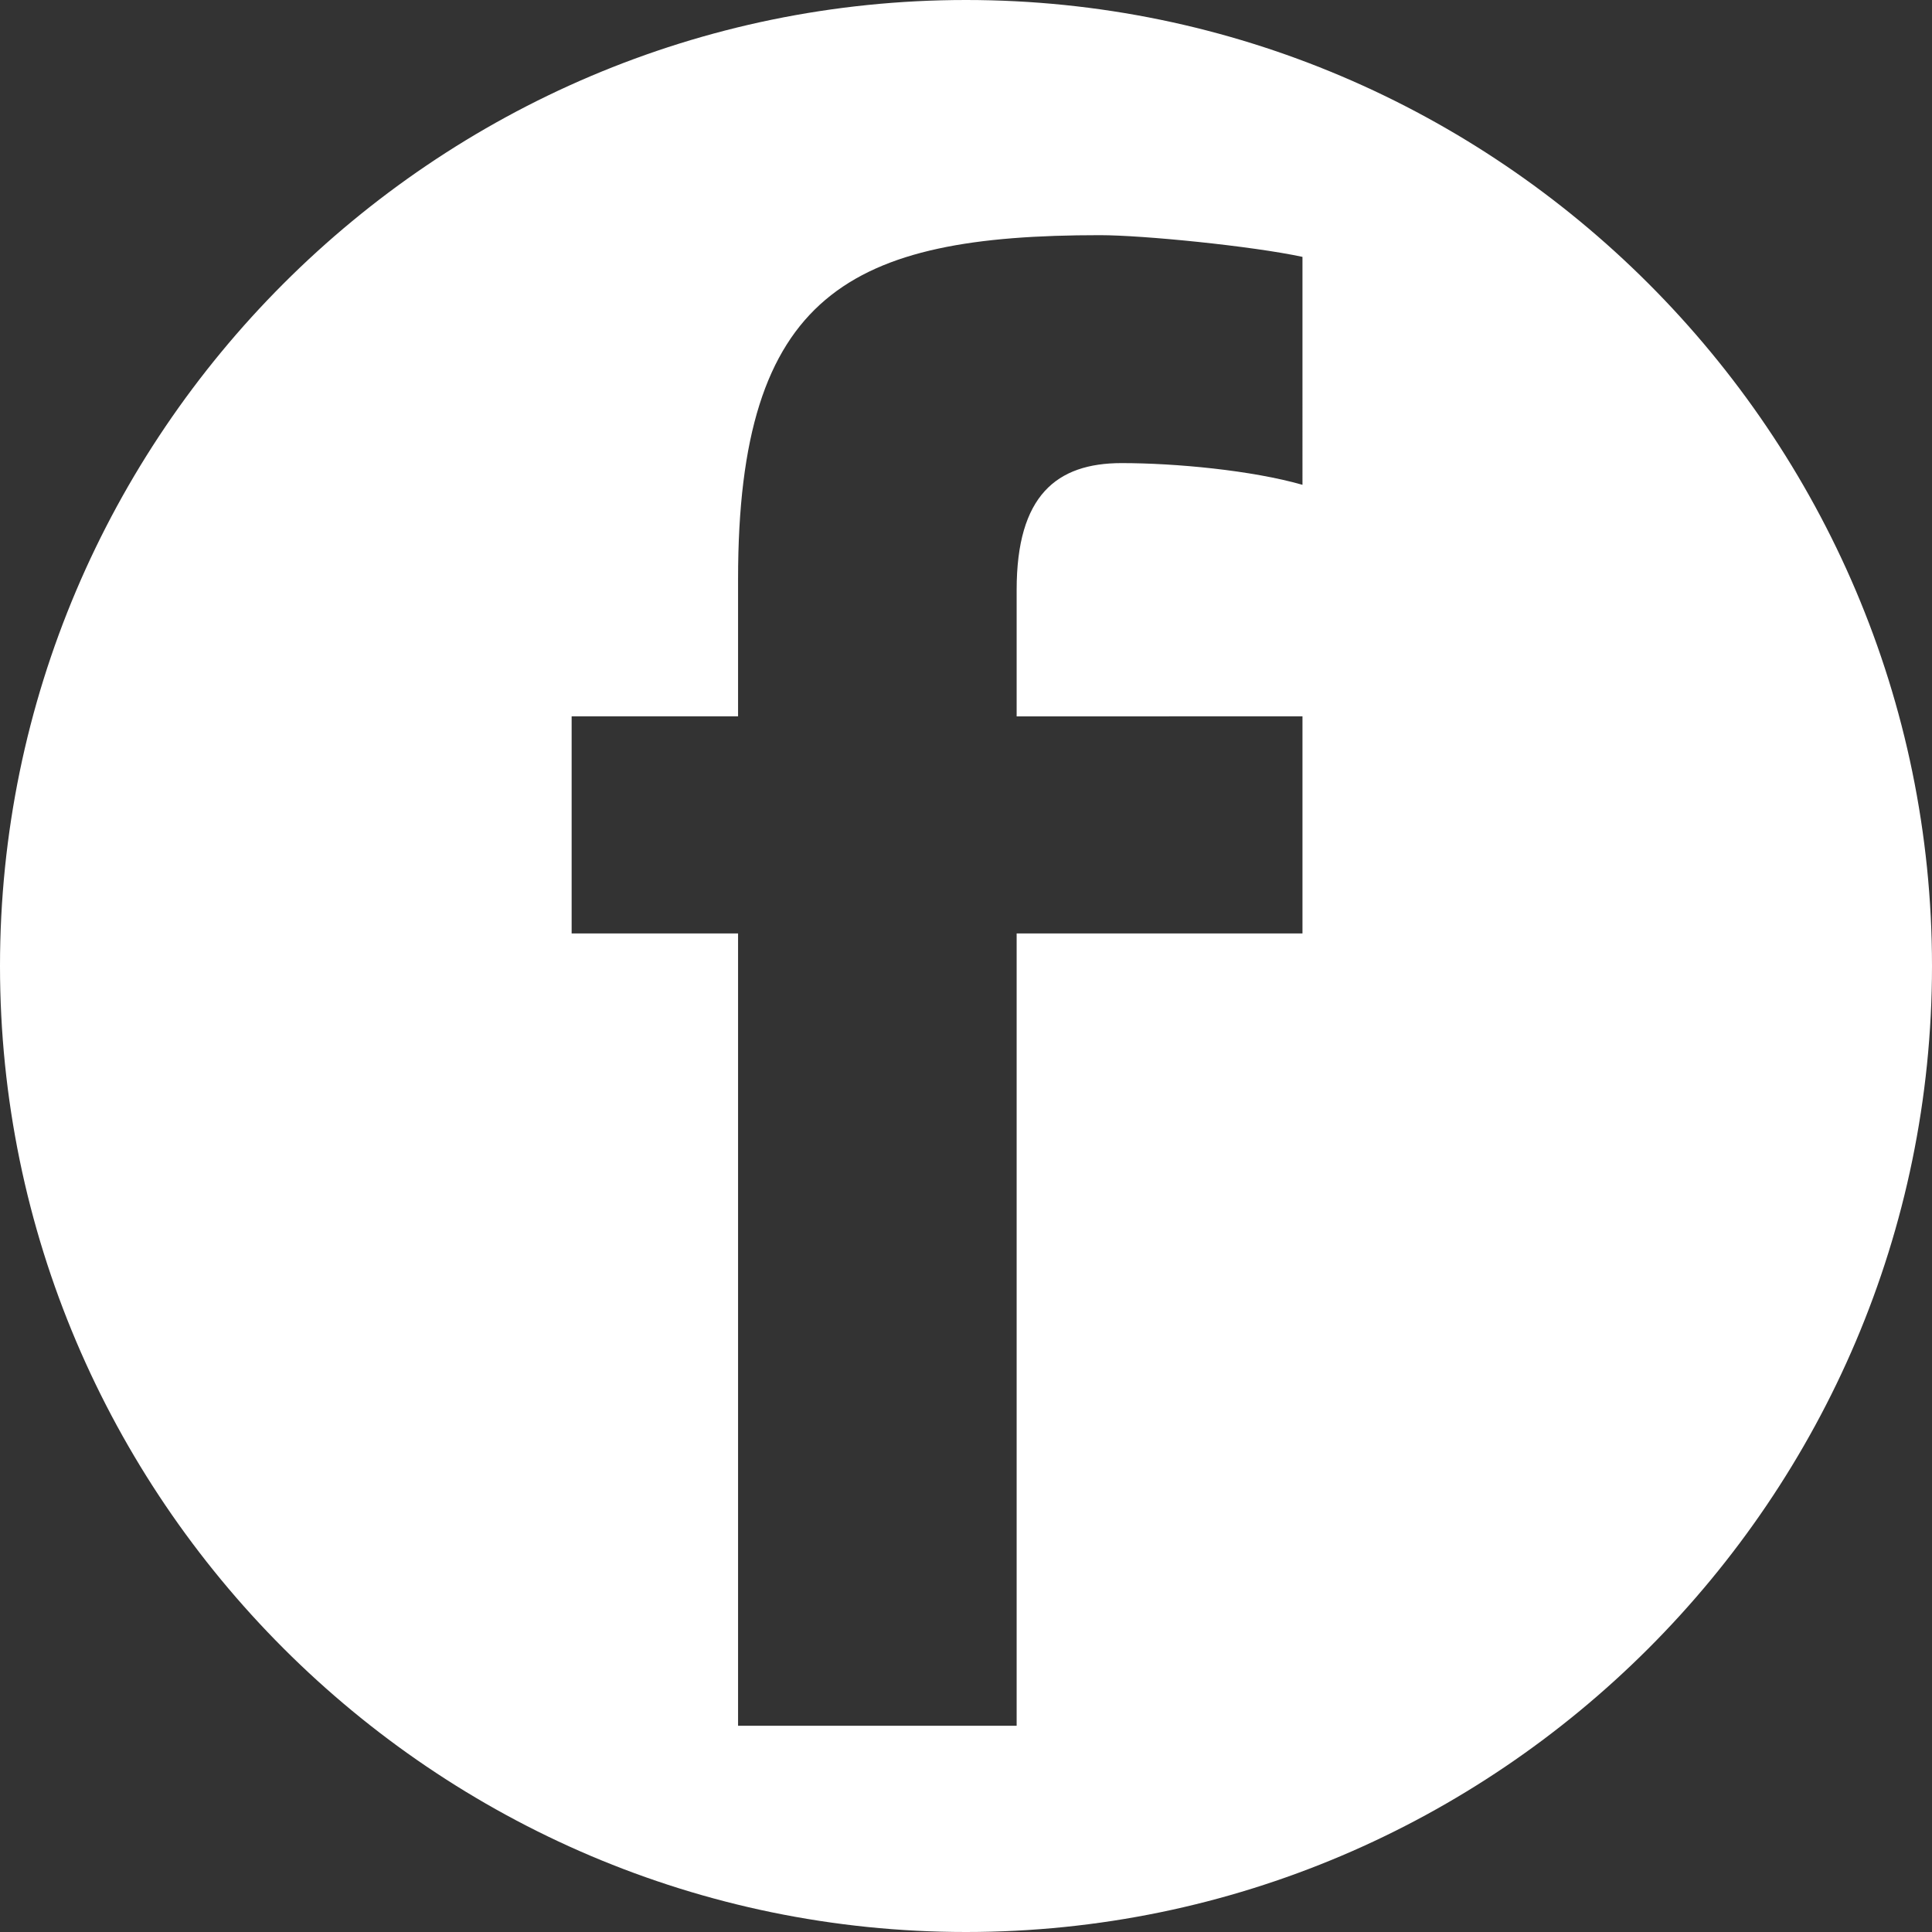
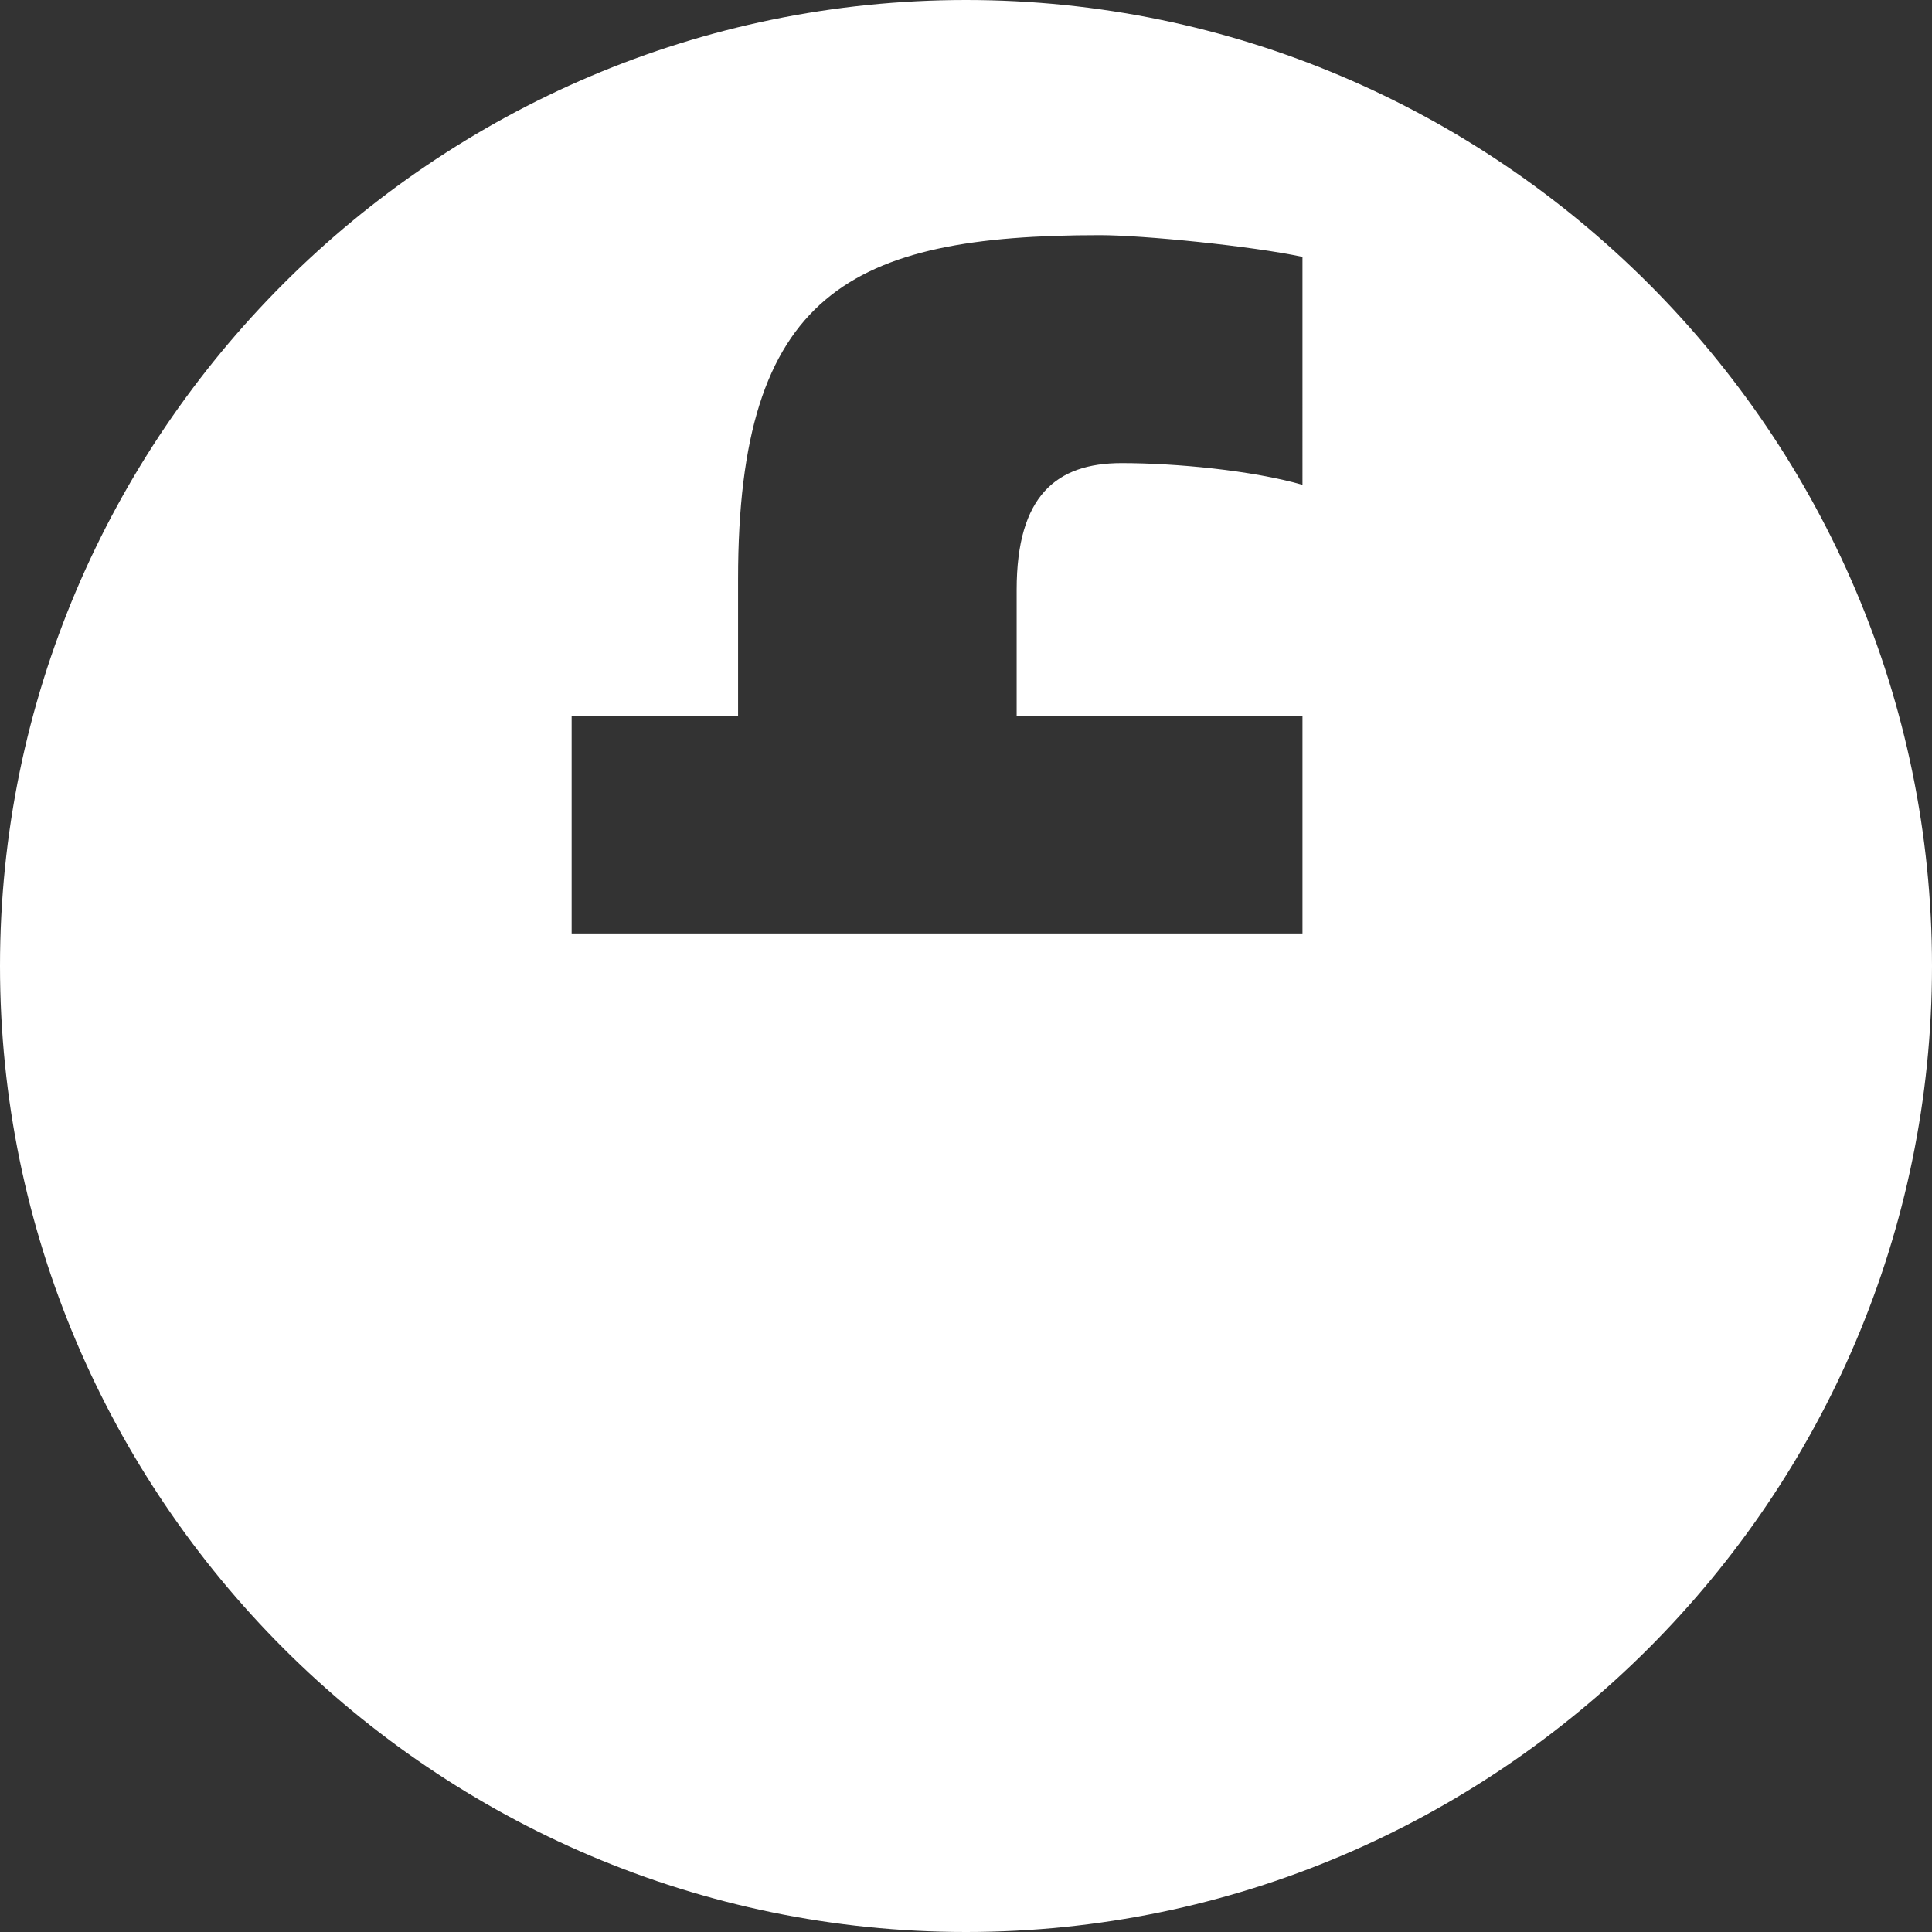
<svg xmlns="http://www.w3.org/2000/svg" version="1.1" id="Layer_1" x="0px" y="0px" viewBox="0 0 53.4 53.4" style="enable-background:new 0 0 53.4 53.4;" xml:space="preserve">
  <rect x="0" y="0" width="53.4" height="53.4" fill="#333333" stroke="none" />
  <style type="text/css">
	.st0{fill:#FFFFFF;}
</style>
-   <path class="st0" d="M26.7,0C12,0,0,12,0,26.7c0,14.7,12,26.7,26.7,26.7c14.7,0,26.7-12,26.7-26.7C53.4,12,41.4,0,26.7,0z M36,13.4  c-1.4-0.4-3.5-0.6-5-0.6c-1.8,0-2.9,0.9-2.9,3.5v3.5H36v6h-7.9v21.9h-7.7V25.8h-4.6v-6h4.6V16c0-7.9,3.1-9.5,10-9.5  c1.2,0,4.2,0.3,5.6,0.6V13.4z" />
+   <path class="st0" d="M26.7,0C12,0,0,12,0,26.7c0,14.7,12,26.7,26.7,26.7c14.7,0,26.7-12,26.7-26.7C53.4,12,41.4,0,26.7,0z M36,13.4  c-1.4-0.4-3.5-0.6-5-0.6c-1.8,0-2.9,0.9-2.9,3.5v3.5H36v6h-7.9h-7.7V25.8h-4.6v-6h4.6V16c0-7.9,3.1-9.5,10-9.5  c1.2,0,4.2,0.3,5.6,0.6V13.4z" />
</svg>